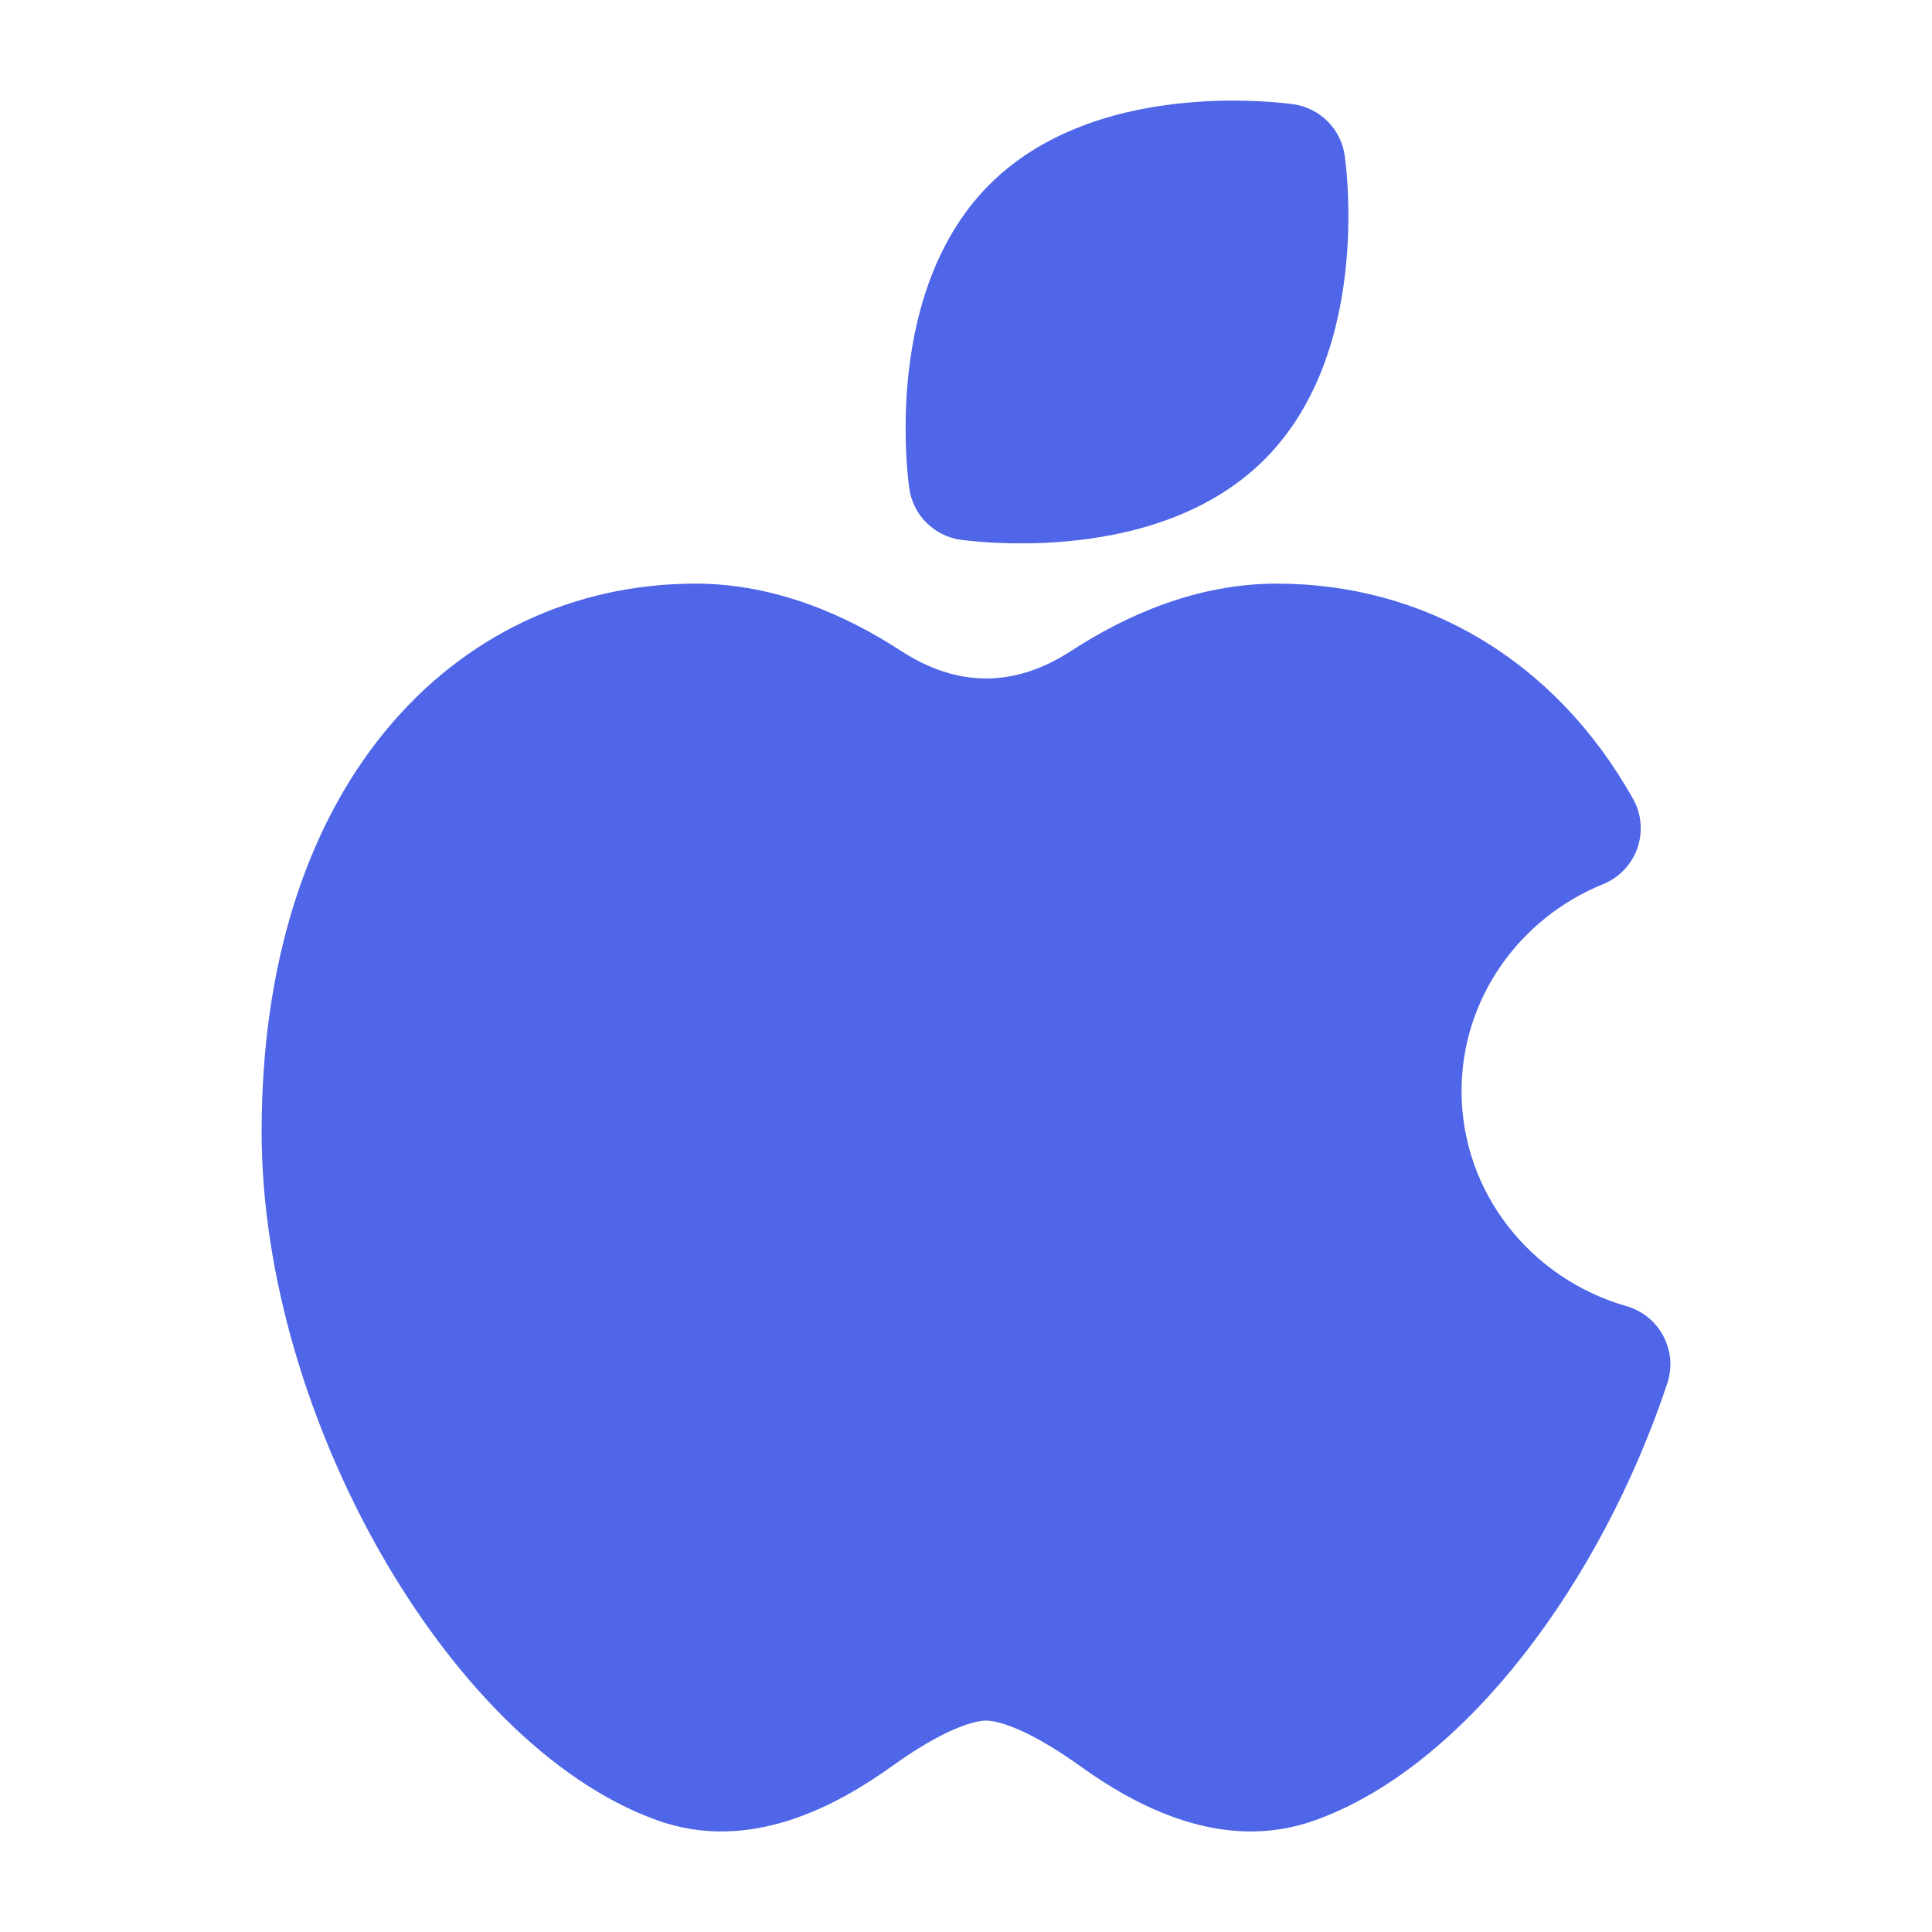
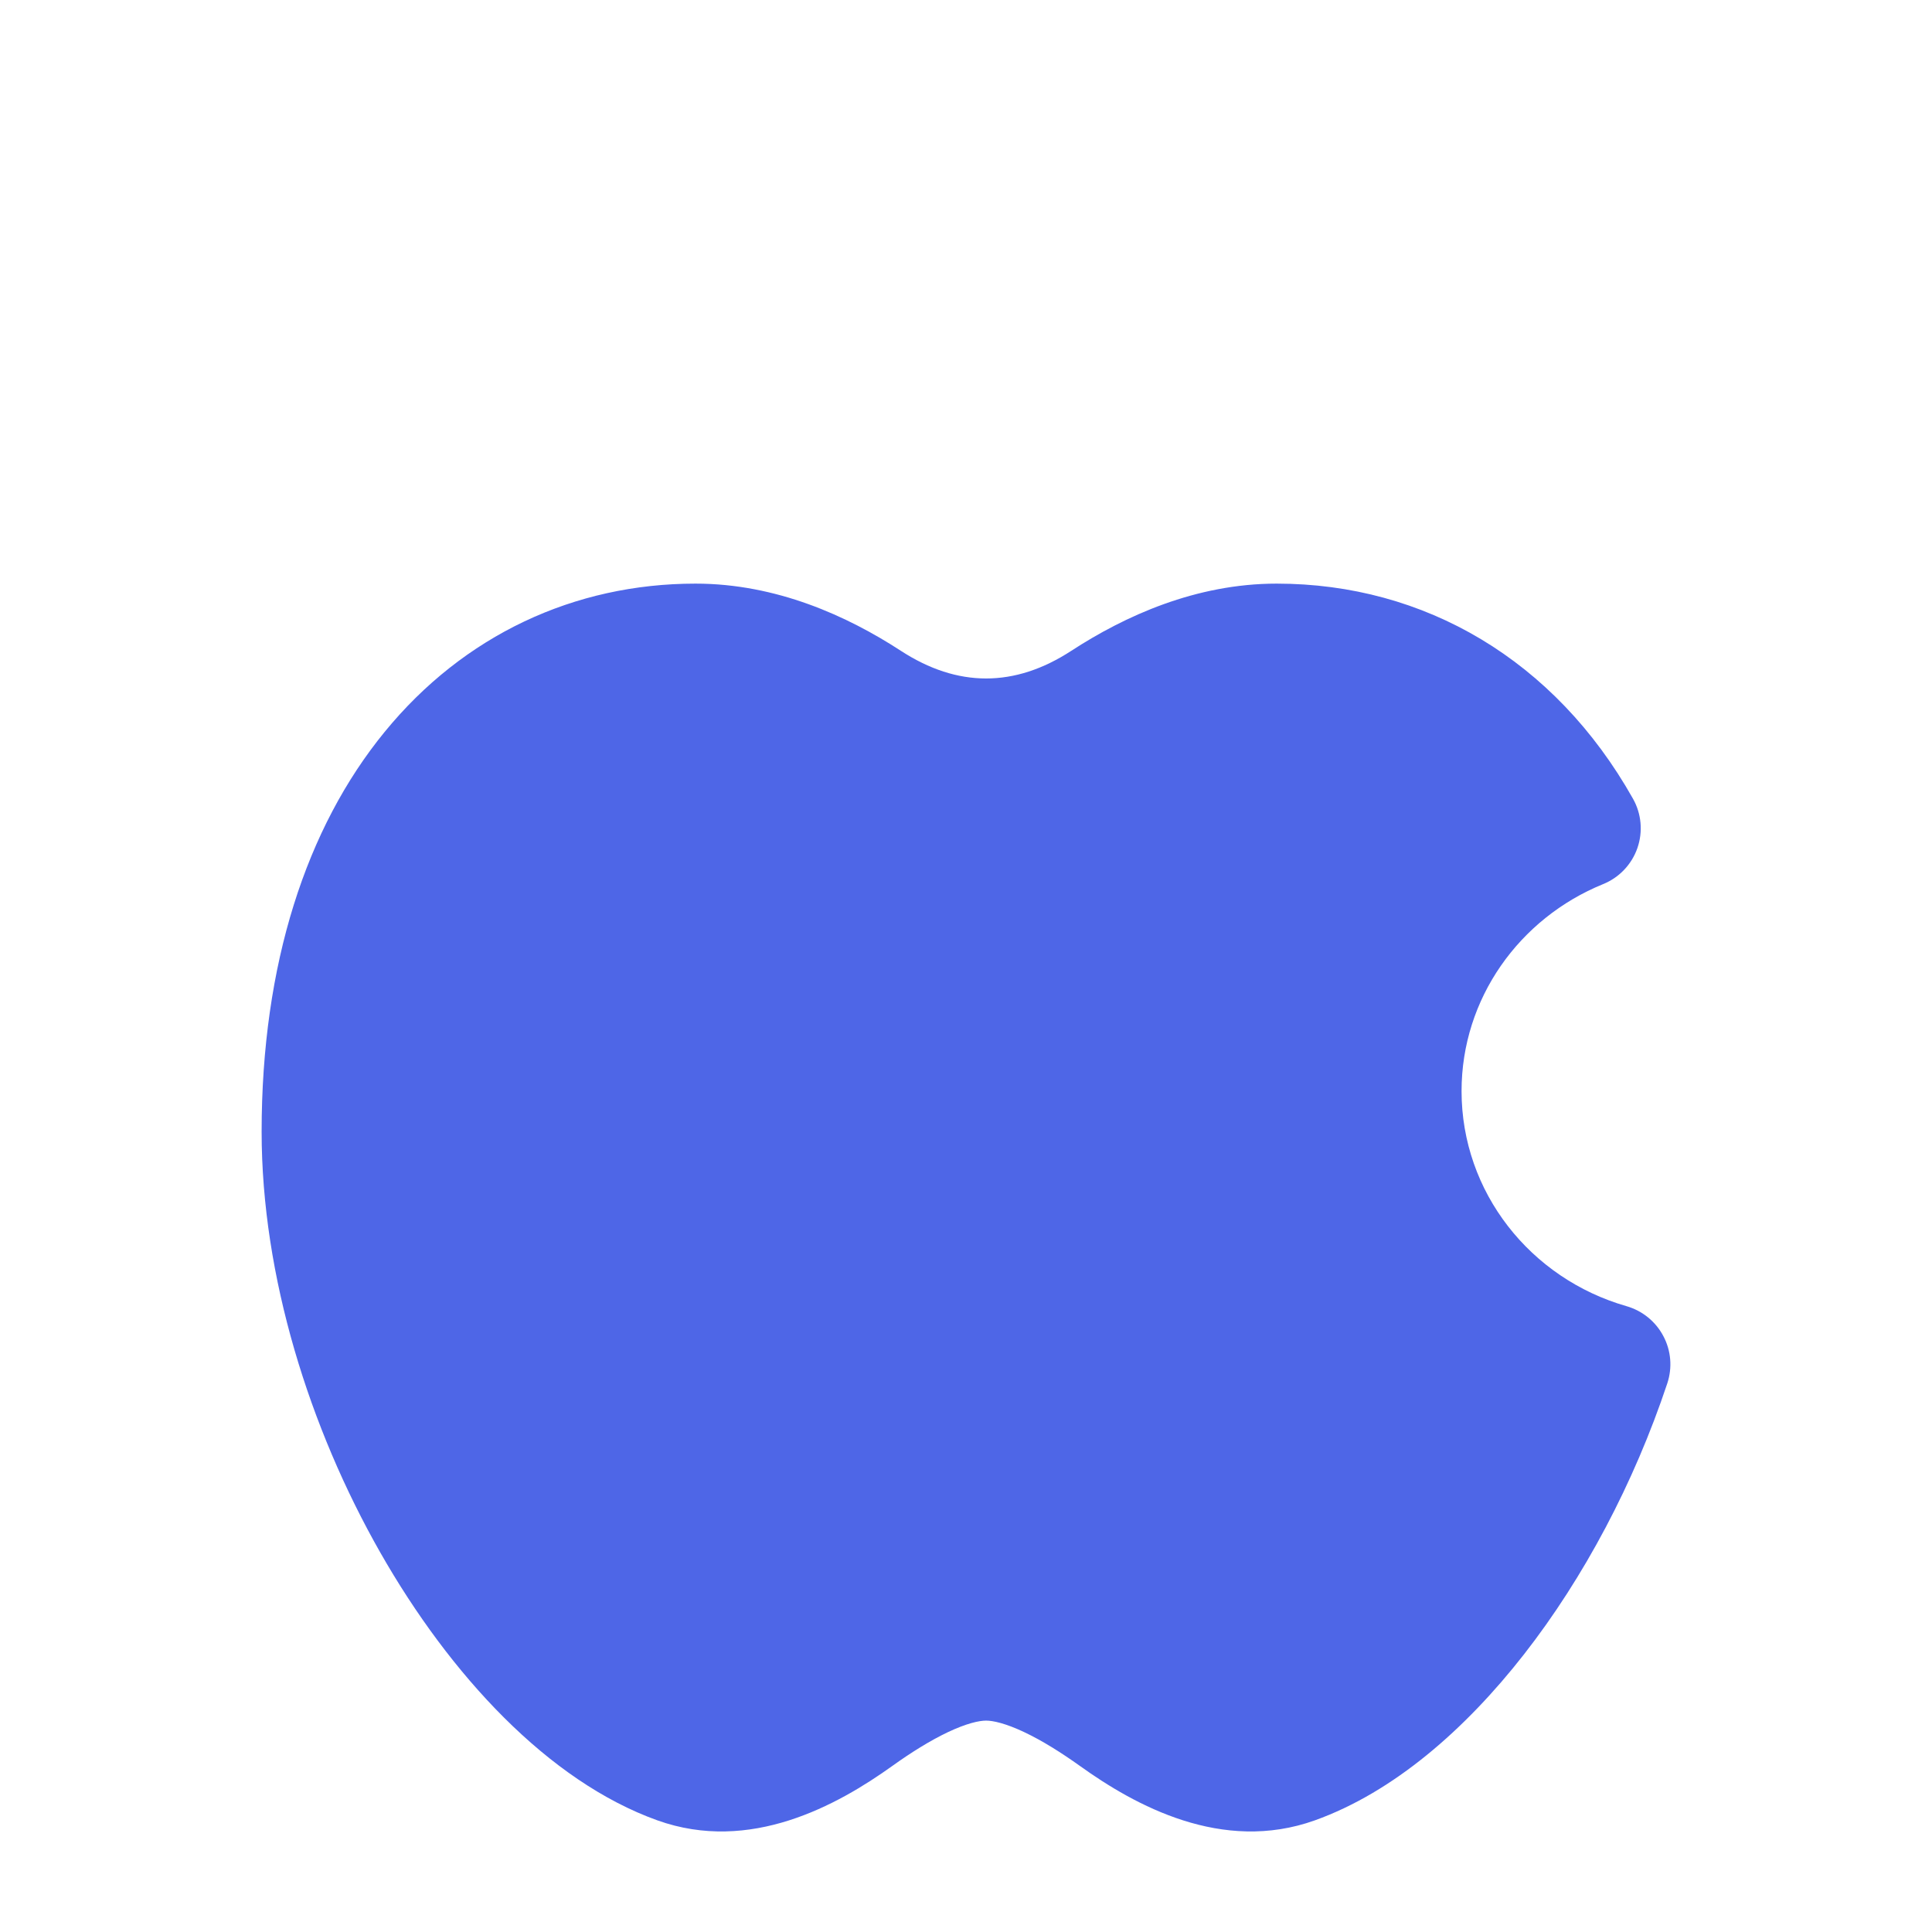
<svg xmlns="http://www.w3.org/2000/svg" width="24" height="24" viewBox="0 0 24 24" fill="none">
-   <path d="M16.719 2.051C16.726 2.12 16.735 2.217 16.741 2.336C16.753 2.573 16.758 2.901 16.723 3.271C16.656 3.983 16.434 4.981 15.708 5.708C14.981 6.434 13.983 6.656 13.271 6.723C12.901 6.758 12.573 6.753 12.336 6.741C12.217 6.735 12.12 6.726 12.051 6.719L11.931 6.705C11.602 6.657 11.343 6.398 11.296 6.07L11.281 5.949C11.274 5.88 11.265 5.782 11.259 5.664C11.247 5.427 11.242 5.099 11.277 4.729C11.344 4.017 11.566 3.019 12.292 2.292C13.019 1.566 14.017 1.344 14.729 1.277C15.099 1.242 15.427 1.247 15.664 1.259C15.783 1.265 15.88 1.274 15.949 1.281L16.069 1.295C16.398 1.343 16.657 1.602 16.704 1.93L16.719 2.051Z" fill="#4E66E7" />
  <path d="M4.779 9.091C5.761 7.89 7.134 7.25 8.64 7.25C9.644 7.25 10.526 7.652 11.19 8.084C11.895 8.543 12.605 8.543 13.309 8.084C13.973 7.652 14.855 7.25 15.859 7.25C17.696 7.25 19.316 8.2 20.285 9.921C20.391 10.108 20.411 10.332 20.34 10.536C20.269 10.739 20.114 10.902 19.914 10.983C18.873 11.407 18.156 12.405 18.156 13.554C18.156 14.809 19.011 15.884 20.206 16.226C20.403 16.283 20.568 16.417 20.663 16.598C20.759 16.778 20.776 16.99 20.712 17.184C20.299 18.423 19.675 19.599 18.933 20.549C18.2 21.488 17.307 22.264 16.334 22.613C15.181 23.026 14.098 22.427 13.415 21.937C13.184 21.772 12.947 21.623 12.725 21.518C12.493 21.408 12.335 21.374 12.25 21.374C12.164 21.374 12.006 21.408 11.774 21.518C11.553 21.623 11.315 21.772 11.085 21.937C10.401 22.427 9.318 23.026 8.166 22.613C6.811 22.127 5.59 20.806 4.724 19.286C3.846 17.744 3.25 15.854 3.25 14.059C3.25 11.979 3.804 10.282 4.779 9.091Z" fill="#4E66E7" />
</svg>